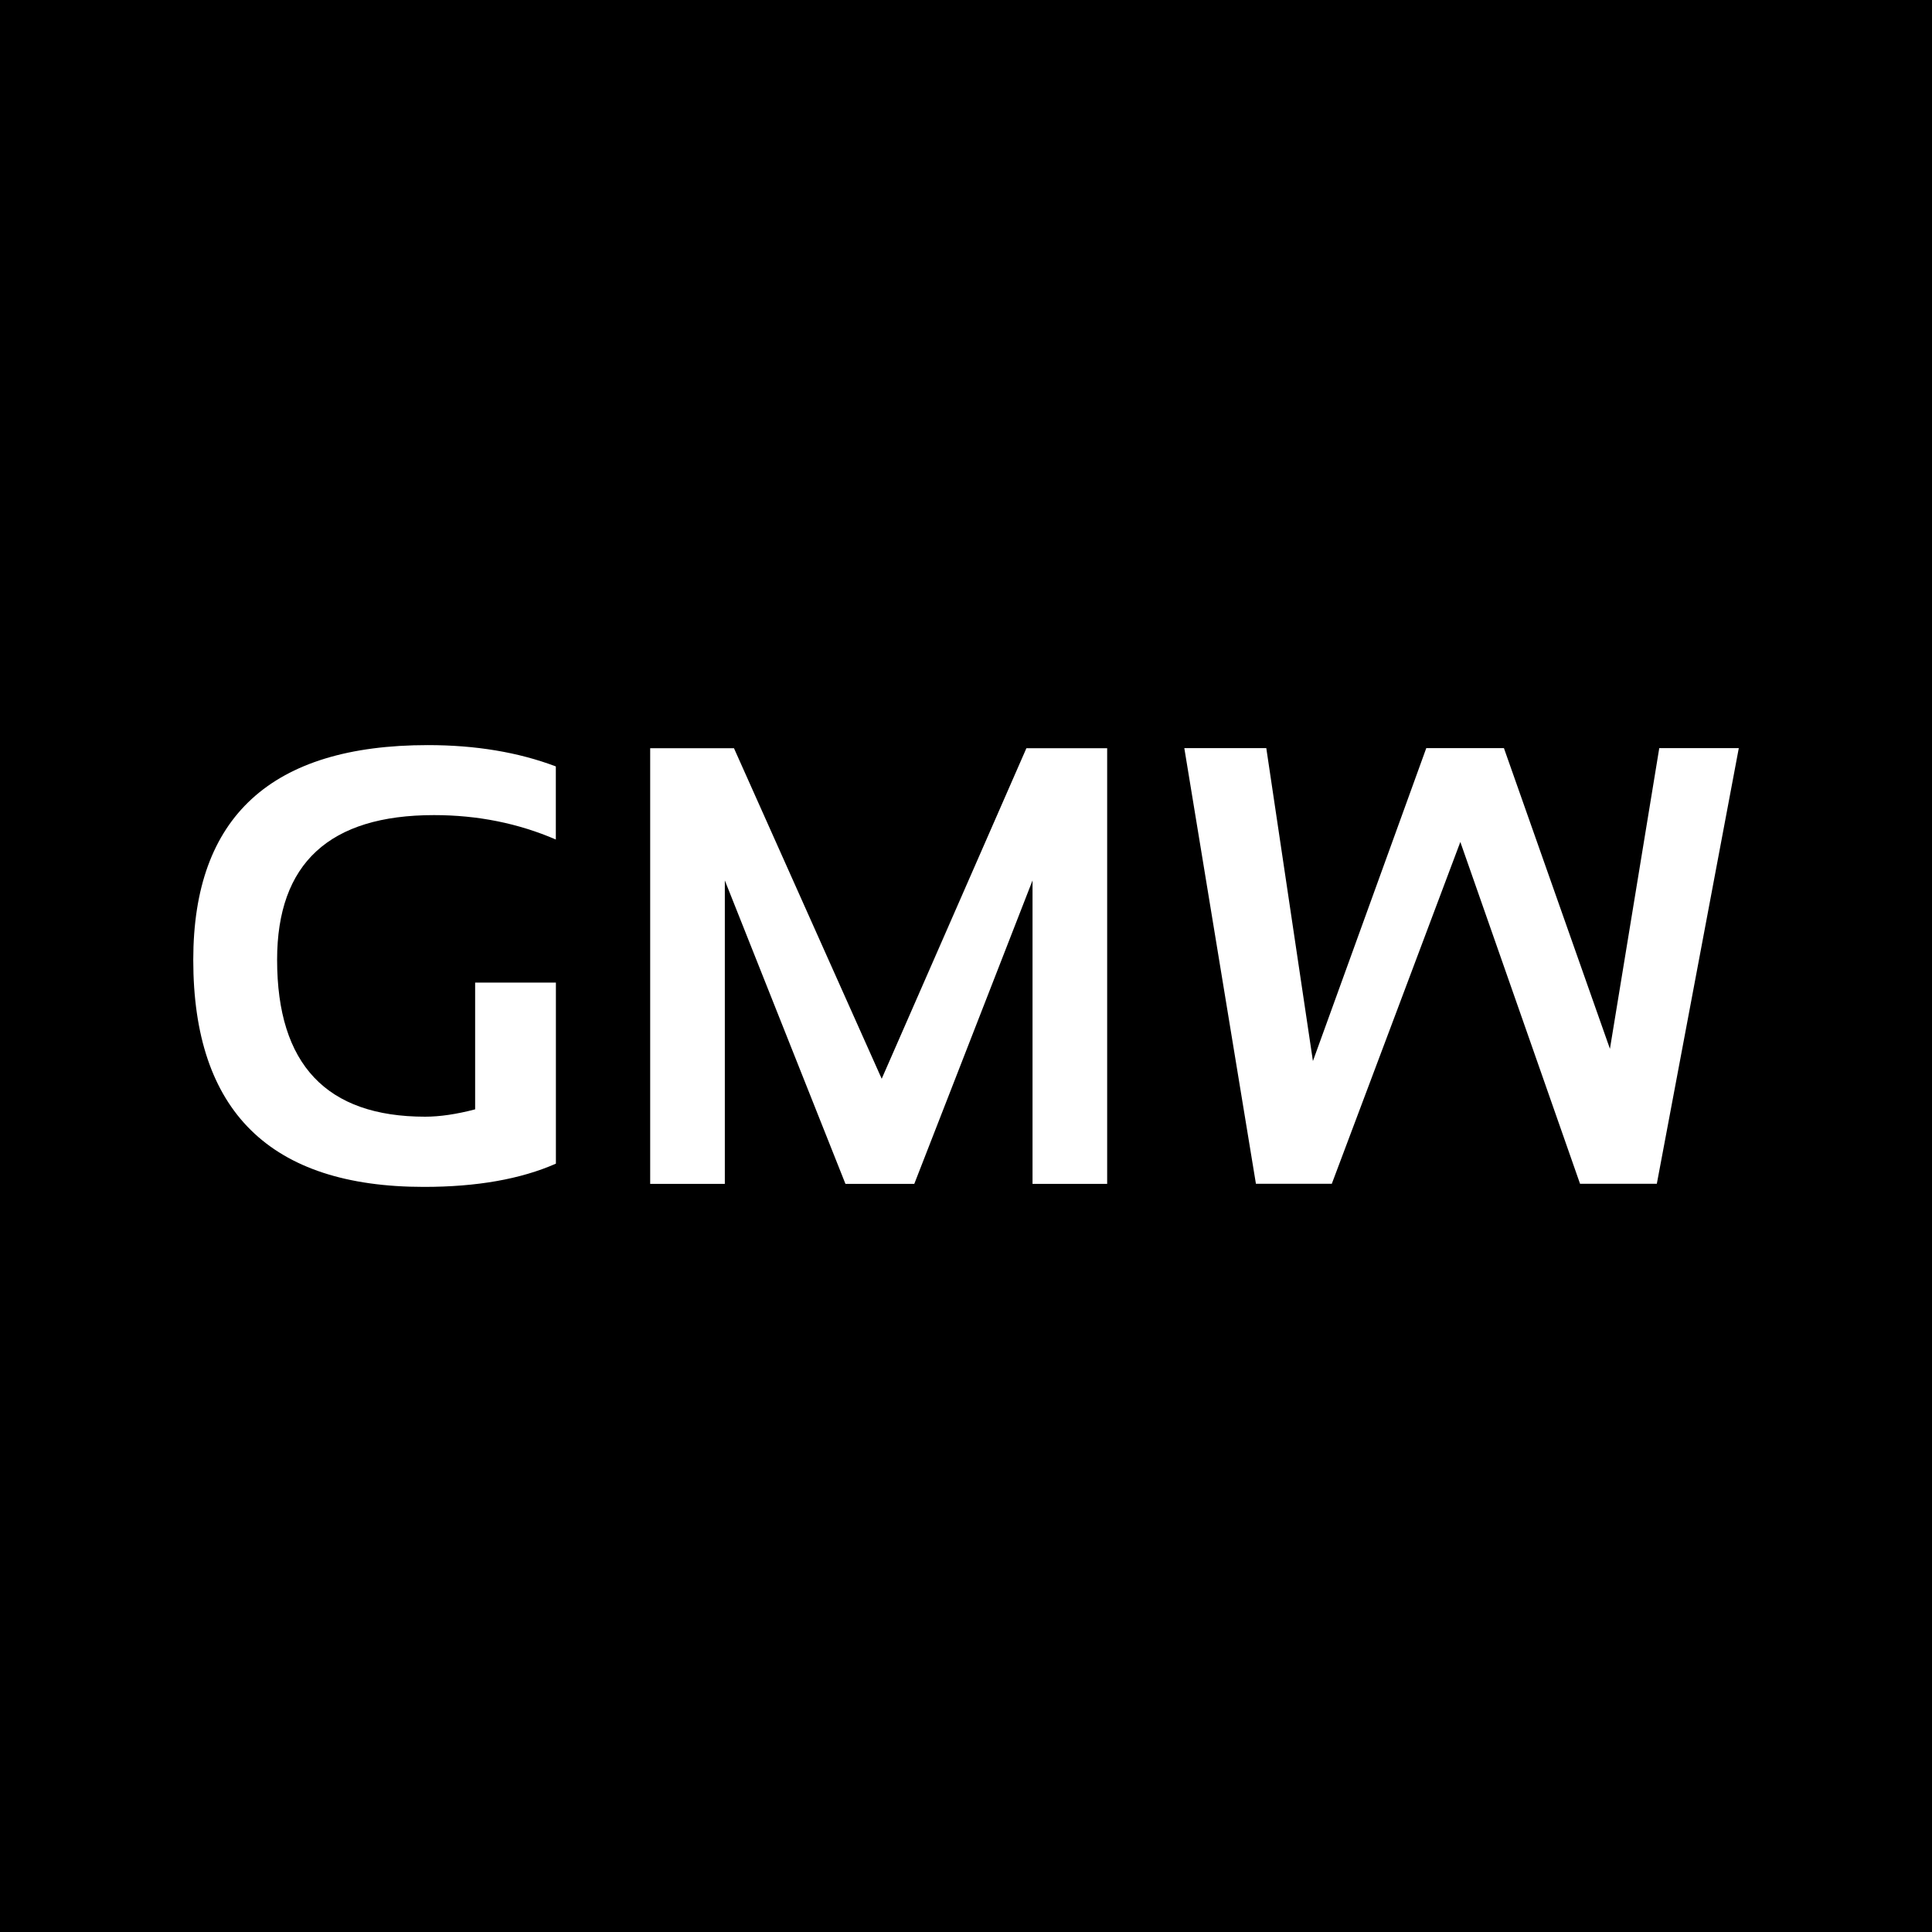
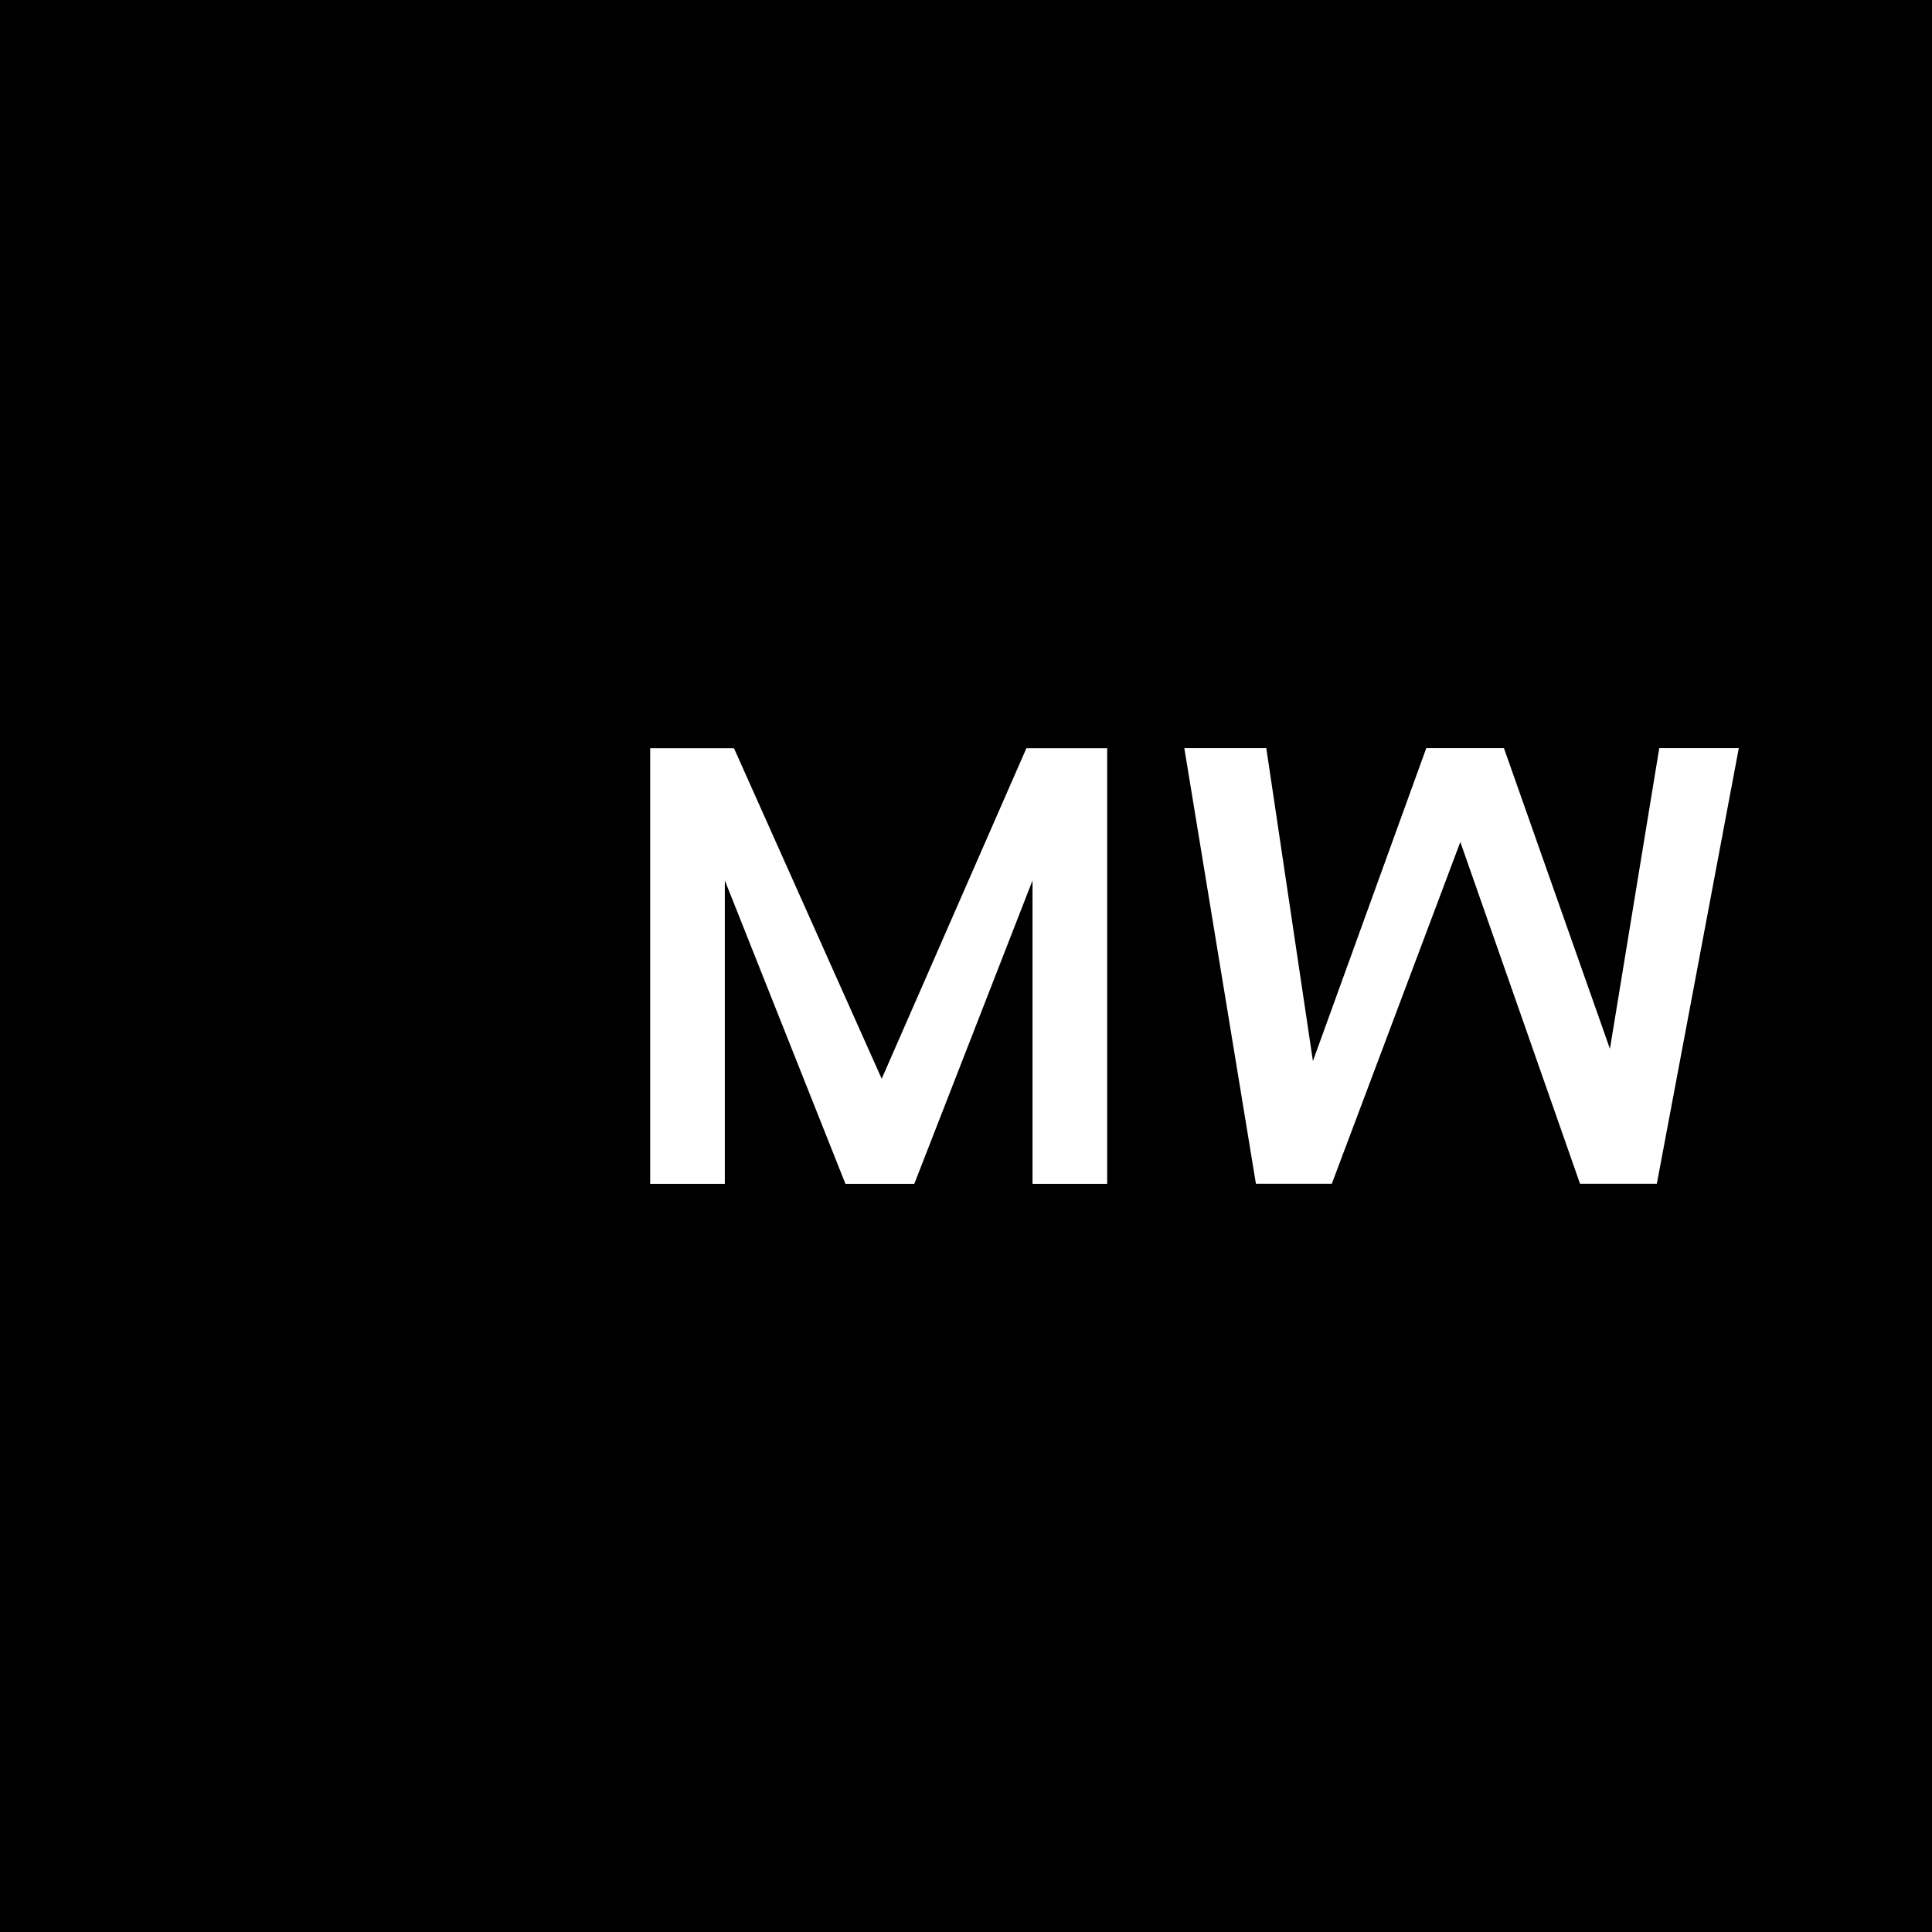
<svg xmlns="http://www.w3.org/2000/svg" id="_レイヤー_1" data-name="レイヤー 1" viewBox="0 0 300 300">
  <defs>
    <style>
      .cls-1 {
        fill: #fff;
      }
    </style>
  </defs>
  <rect x="0" width="300" height="300" />
  <g>
-     <path class="cls-1" d="M86.3,180.7c-5.46,2.4-12.28,3.6-20.48,3.6-23.88,0-35.81-11.75-35.81-35.25,0-22.24,12.14-33.35,36.43-33.35,7.41,0,14.03,1.1,19.87,3.31v11.35c-5.84-2.52-12.14-3.79-18.92-3.79-16.24,0-24.36,7.49-24.36,22.47,0,16.24,7.66,24.36,22.99,24.36,2.27,0,4.86-.38,7.76-1.14v-19.68h12.54v28.1Z" />
    <path class="cls-1" d="M100.96,183.83v-67.65h13.01l22.94,51.33,22.47-51.33h12.54v67.65h-11.59v-47.12l-18.36,47.12h-10.69l-18.73-47.12v47.12h-11.59Z" />
    <path class="cls-1" d="M183.9,116.17h12.73l7.24,48.59,17.6-48.59h12.06l16.46,46.69,7.66-46.69h12.35l-12.73,67.65h-11.92l-18.59-53.08-19.96,53.08h-11.78l-11.12-67.65Z" />
  </g>
</svg>